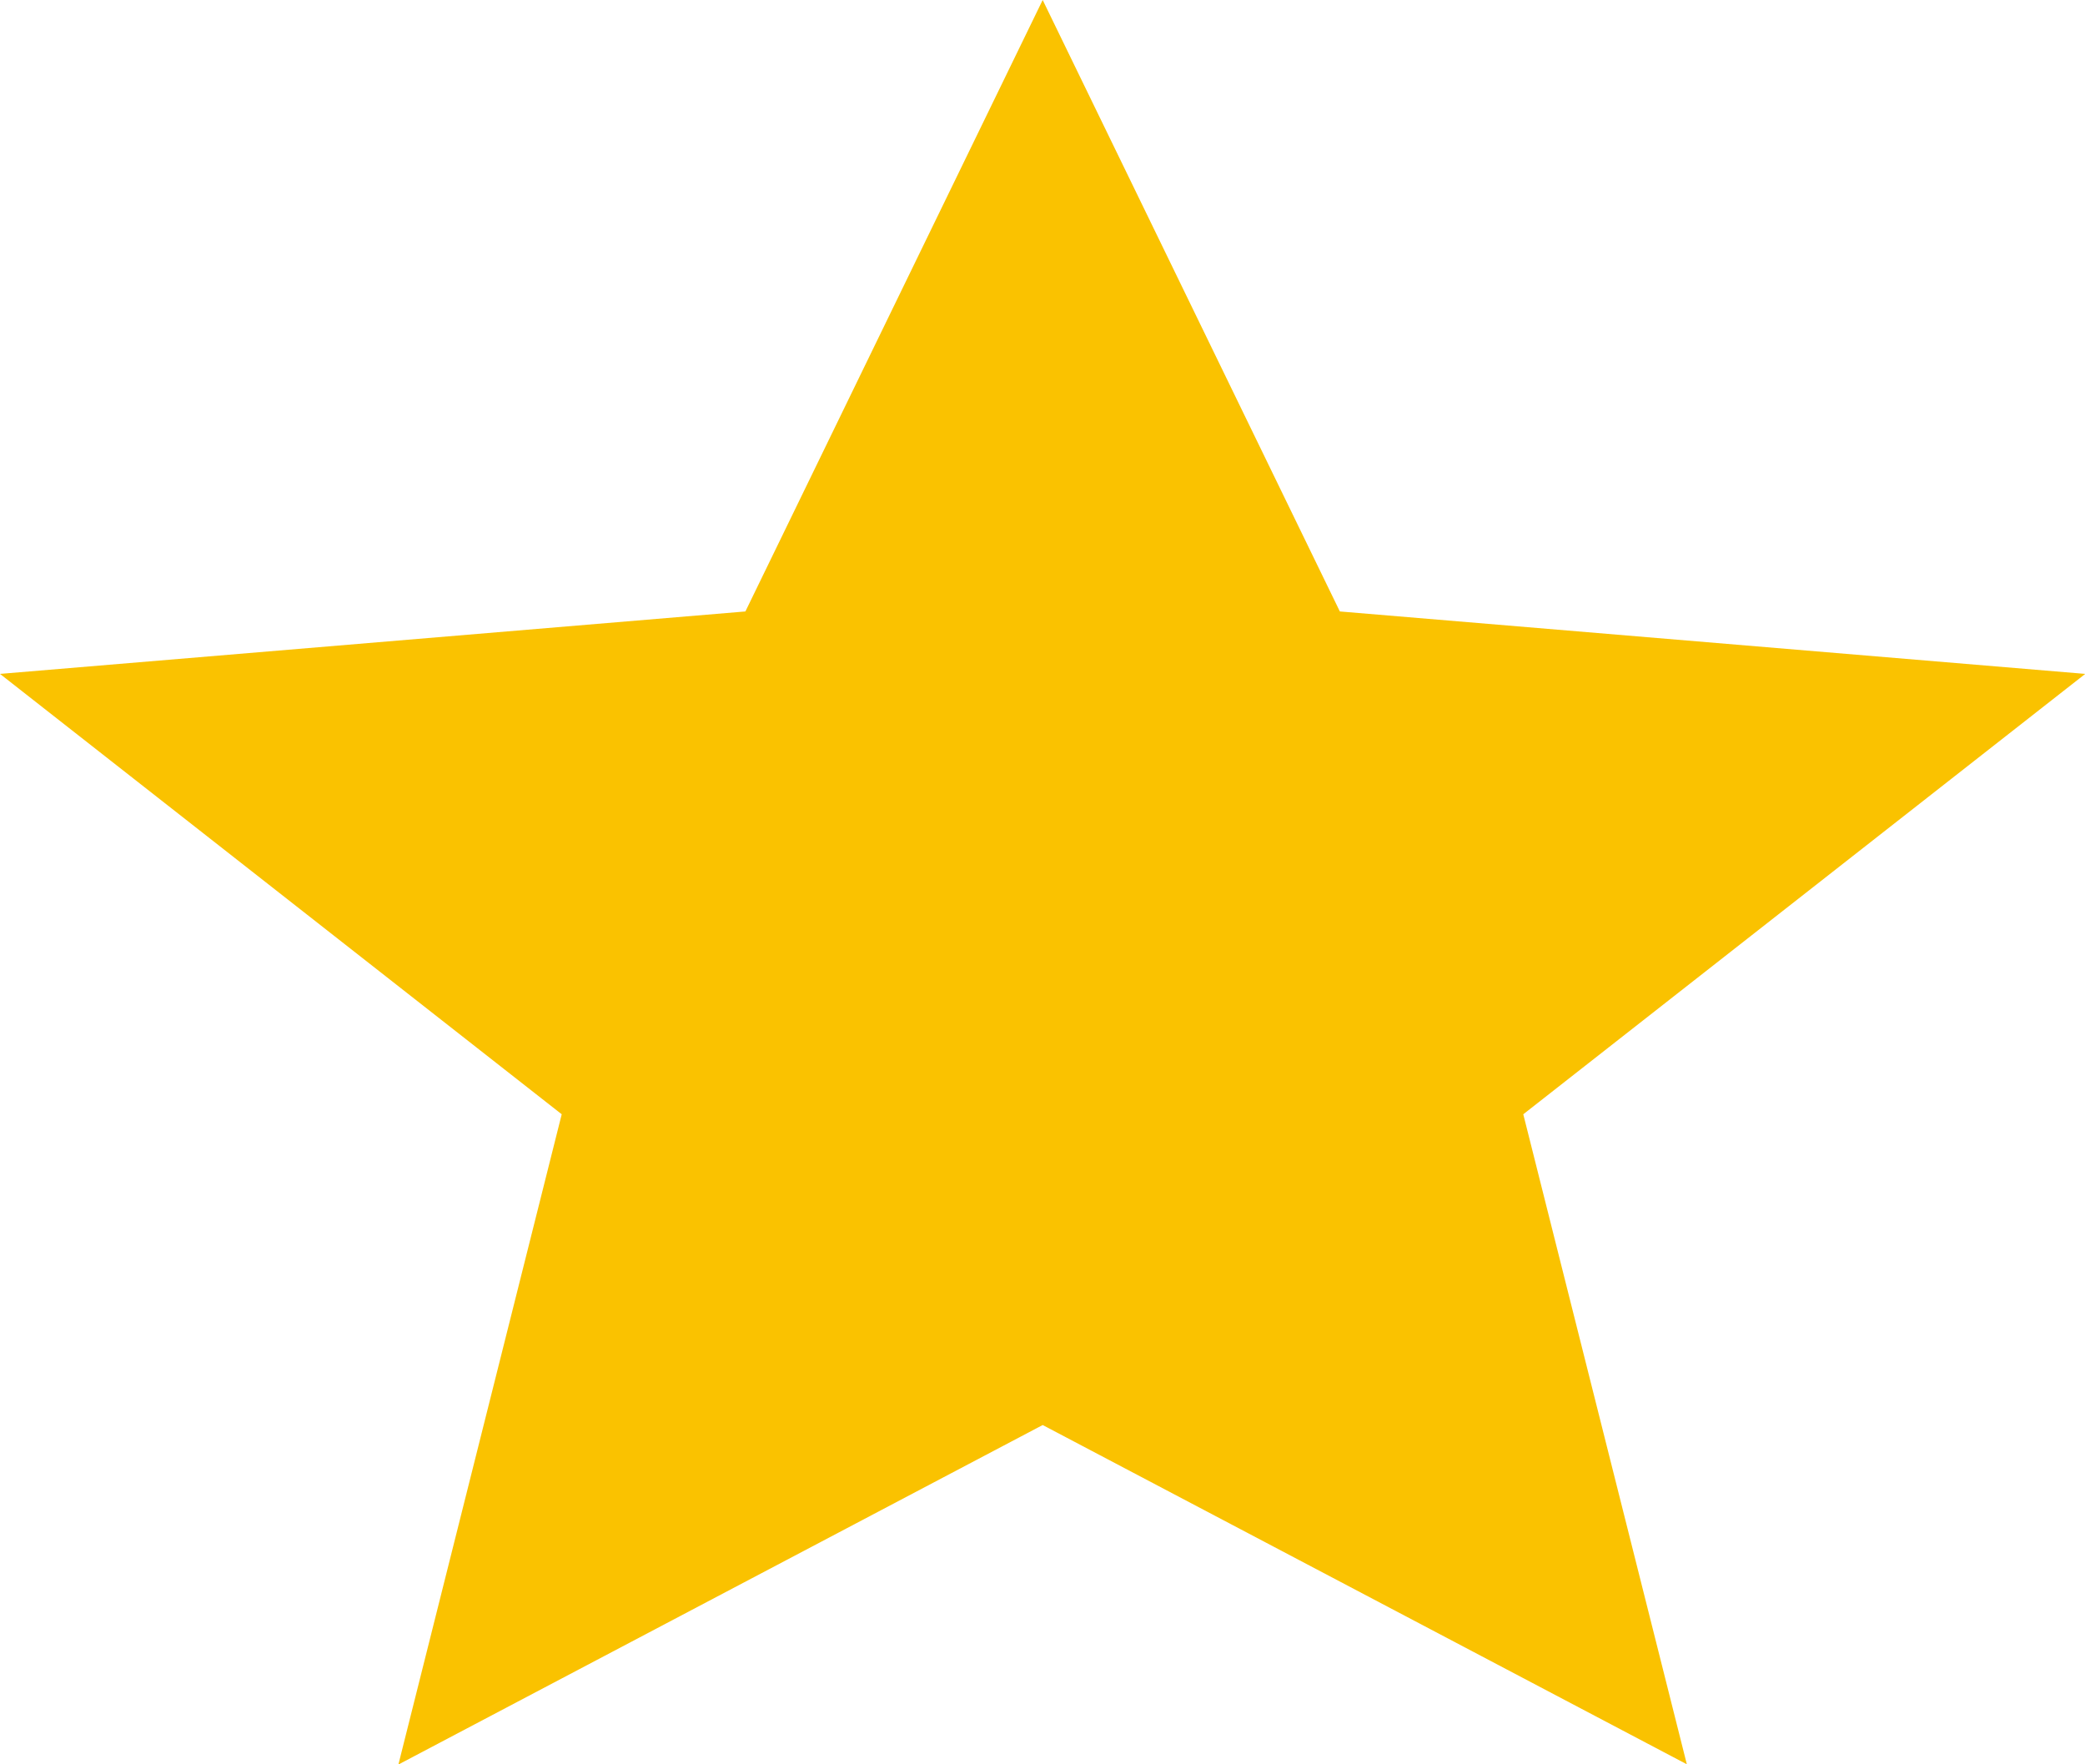
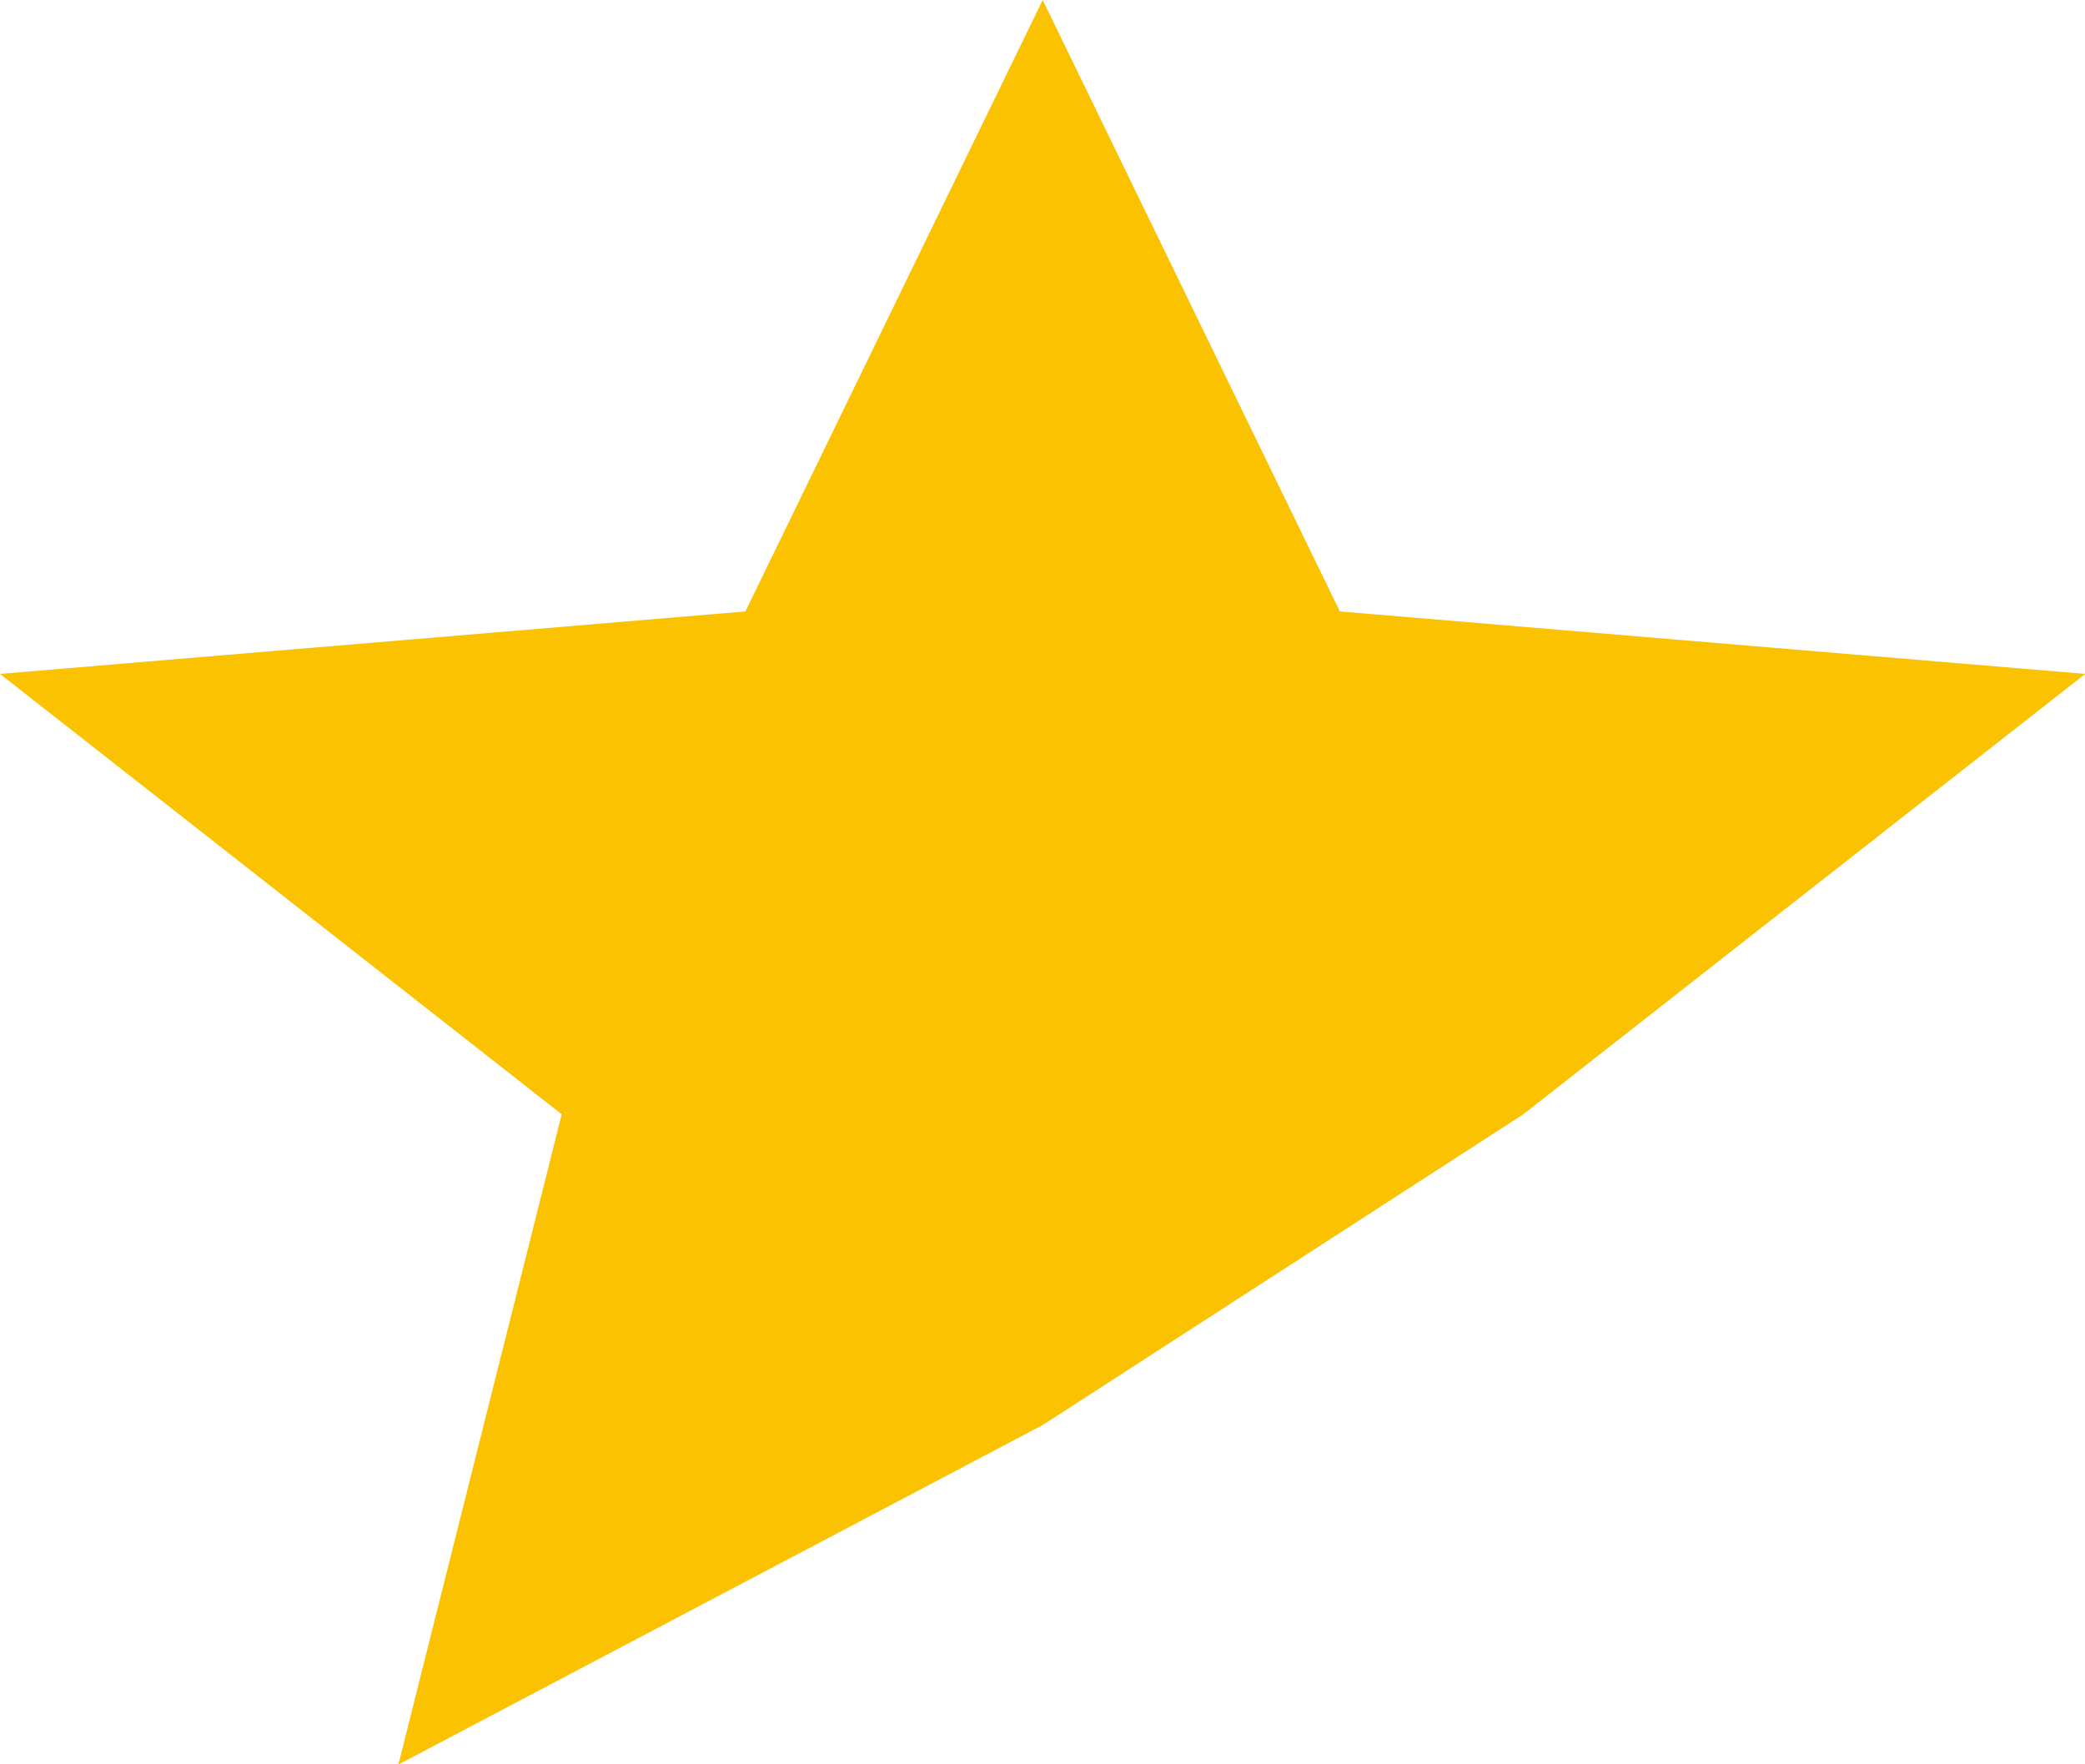
<svg xmlns="http://www.w3.org/2000/svg" viewBox="0 0 17.197 14.552">
-   <path id="Polígono_6" data-name="Polígono 6" d="M8.6,0l2.451,5.043,6.148.515L12.564,9.19l1.349,5.361L8.6,11.753l-5.314,2.8L4.633,9.19,0,5.558l6.148-.515Z" fill="#fac200" />
+   <path id="Polígono_6" data-name="Polígono 6" d="M8.6,0l2.451,5.043,6.148.515L12.564,9.19L8.6,11.753l-5.314,2.8L4.633,9.19,0,5.558l6.148-.515Z" fill="#fac200" />
</svg>